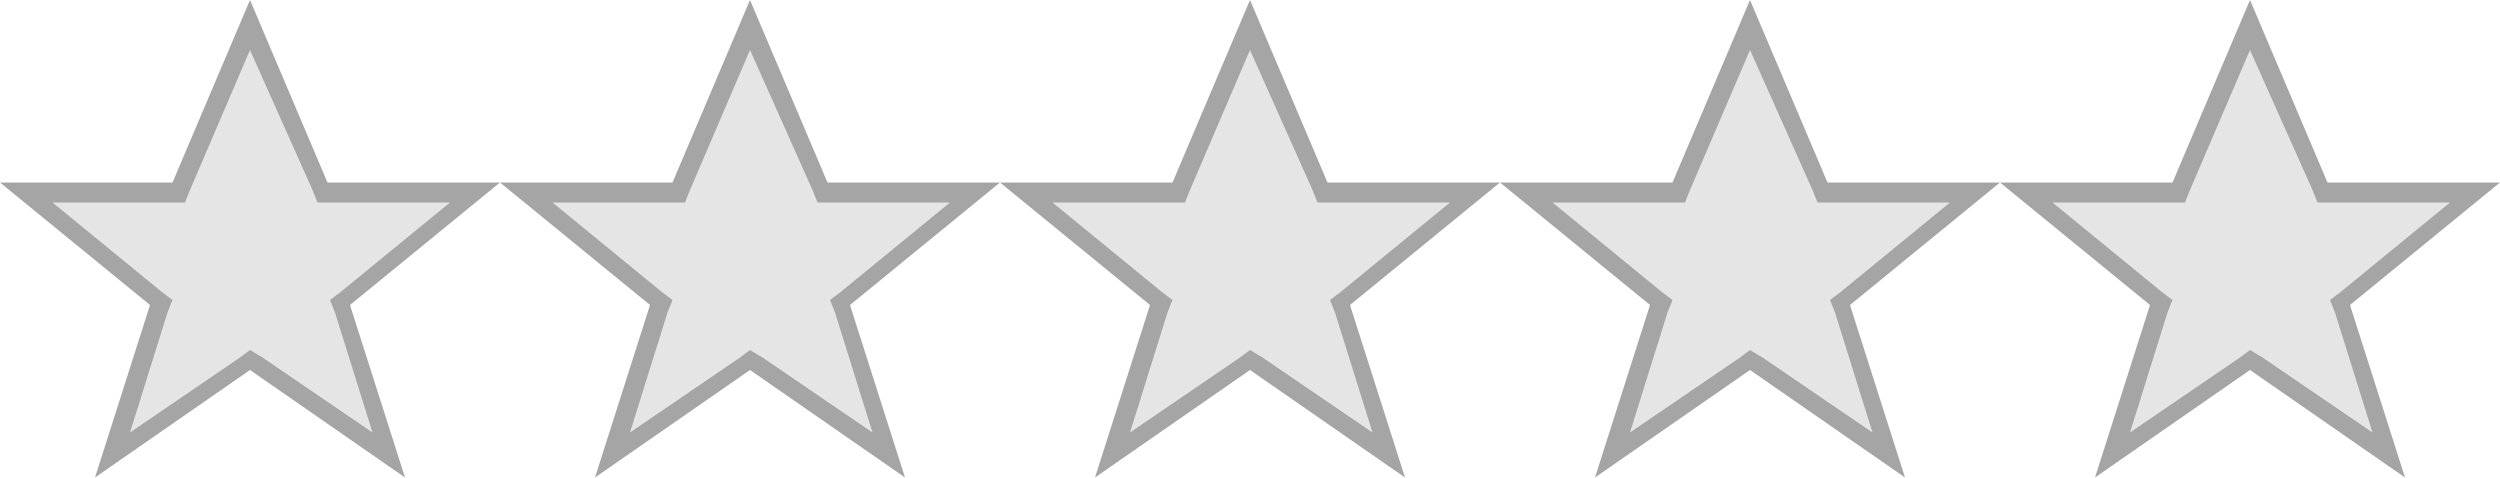
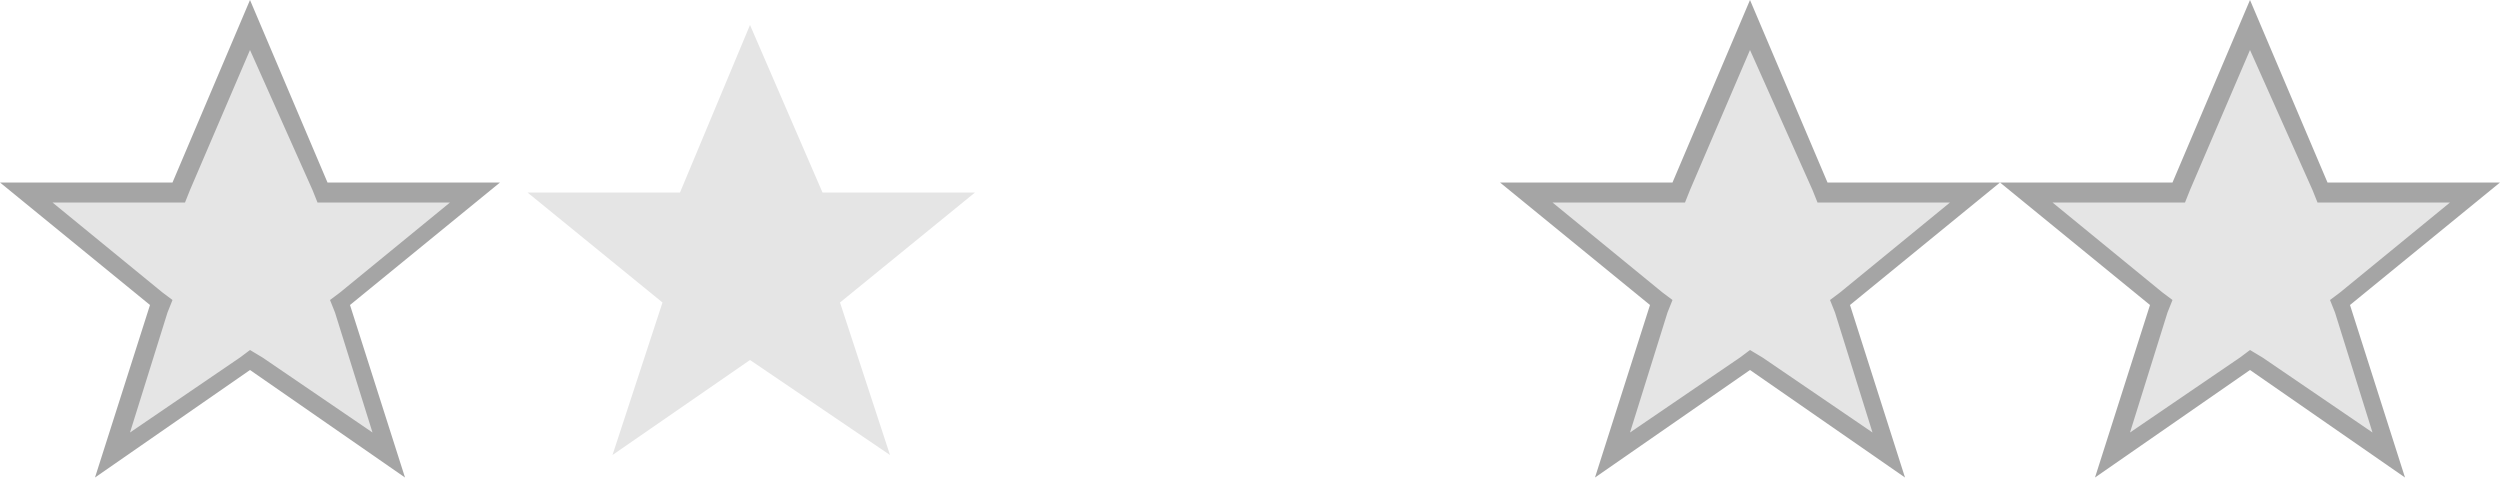
<svg xmlns="http://www.w3.org/2000/svg" version="1.1" id="Layer_1" x="0px" y="0px" viewBox="0 0 100 19.1" style="enable-background:new 0 0 100 19.1;" xml:space="preserve">
  <style type="text/css">
	.st0{fill:#E5E5E5;}
	.st1{fill:#A5A5A5;}
</style>
  <g>
    <g>
      <polygon class="st0" points="10,14.4 4.5,18.2 6.5,12.1 1.1,7.7 7.2,7.7 10,1 12.9,7.7 19,7.7 13.6,12.1 15.6,18.2   " />
      <path class="st1" d="M10,2l2.5,5.6l0.2,0.5h0.5H18l-4.4,3.6L13.2,12l0.2,0.5l1.5,4.8l-4.4-3L10,14l-0.4,0.3l-4.4,3l1.5-4.8L6.9,12    l-0.4-0.3L2.1,8.1h4.8h0.5l0.2-0.5L10,2 M10,0L6.9,7.3H0l6,4.9l-2.2,6.9l6.2-4.3l6.2,4.3L14,12.2l6-4.9h-6.9L10,0L10,0z" />
    </g>
    <g>
      <polygon class="st0" points="30,14.4 24.5,18.2 26.5,12.1 21.1,7.7 27.2,7.7 30,1 32.9,7.7 39,7.7 33.6,12.1 35.6,18.2   " />
-       <path class="st1" d="M30,2l2.5,5.6l0.2,0.5h0.5H38l-4.4,3.6L33.2,12l0.2,0.5l1.5,4.8l-4.4-3L30,14l-0.4,0.3l-4.4,3l1.5-4.8    l0.2-0.5l-0.4-0.3l-4.4-3.6h4.8h0.5l0.2-0.5L30,2 M30,0l-3.1,7.3H20l6,4.9l-2.2,6.9l6.2-4.3l6.2,4.3L34,12.2l6-4.9h-6.9L30,0L30,0    z" />
    </g>
    <g>
-       <polygon class="st0" points="50,14.4 44.5,18.2 46.5,12.1 41.1,7.7 47.2,7.7 50,1 52.9,7.7 59,7.7 53.6,12.1 55.6,18.2   " />
-       <path class="st1" d="M50,2l2.5,5.6l0.2,0.5h0.5H58l-4.4,3.6L53.2,12l0.2,0.5l1.5,4.8l-4.4-3L50,14l-0.4,0.3l-4.4,3l1.5-4.8    l0.2-0.5l-0.4-0.3l-4.4-3.6h4.8h0.5l0.2-0.5L50,2 M50,0l-3.1,7.3H40l6,4.9l-2.2,6.9l6.2-4.3l6.2,4.3L54,12.2l6-4.9h-6.9L50,0L50,0    z" />
-     </g>
+       </g>
    <g>
      <polygon class="st0" points="70,14.4 64.5,18.2 66.5,12.1 61.1,7.7 67.2,7.7 70,1 72.9,7.7 79,7.7 73.6,12.1 75.6,18.2   " />
      <path class="st1" d="M70,2l2.5,5.6l0.2,0.5h0.5H78l-4.4,3.6L73.2,12l0.2,0.5l1.5,4.8l-4.4-3L70,14l-0.4,0.3l-4.4,3l1.5-4.8    l0.2-0.5l-0.4-0.3l-4.4-3.6h4.8h0.5l0.2-0.5L70,2 M70,0l-3.1,7.3H60l6,4.9l-2.2,6.9l6.2-4.3l6.2,4.3L74,12.2l6-4.9h-6.9L70,0L70,0    z" />
    </g>
    <g>
      <polygon class="st0" points="90,14.4 84.5,18.2 86.5,12.1 81.1,7.7 87.2,7.7 90,1 92.9,7.7 99,7.7 93.6,12.1 95.6,18.2   " />
      <path class="st1" d="M90,2l2.5,5.6l0.2,0.5h0.5H98l-4.4,3.6L93.2,12l0.2,0.5l1.5,4.8l-4.4-3L90,14l-0.4,0.3l-4.4,3l1.5-4.8    l0.2-0.5l-0.4-0.3l-4.4-3.6h4.8h0.5l0.2-0.5L90,2 M90,0l-3.1,7.3H80l6,4.9l-2.2,6.9l6.2-4.3l6.2,4.3L94,12.2l6-4.9h-6.9L90,0L90,0    z" />
    </g>
  </g>
</svg>